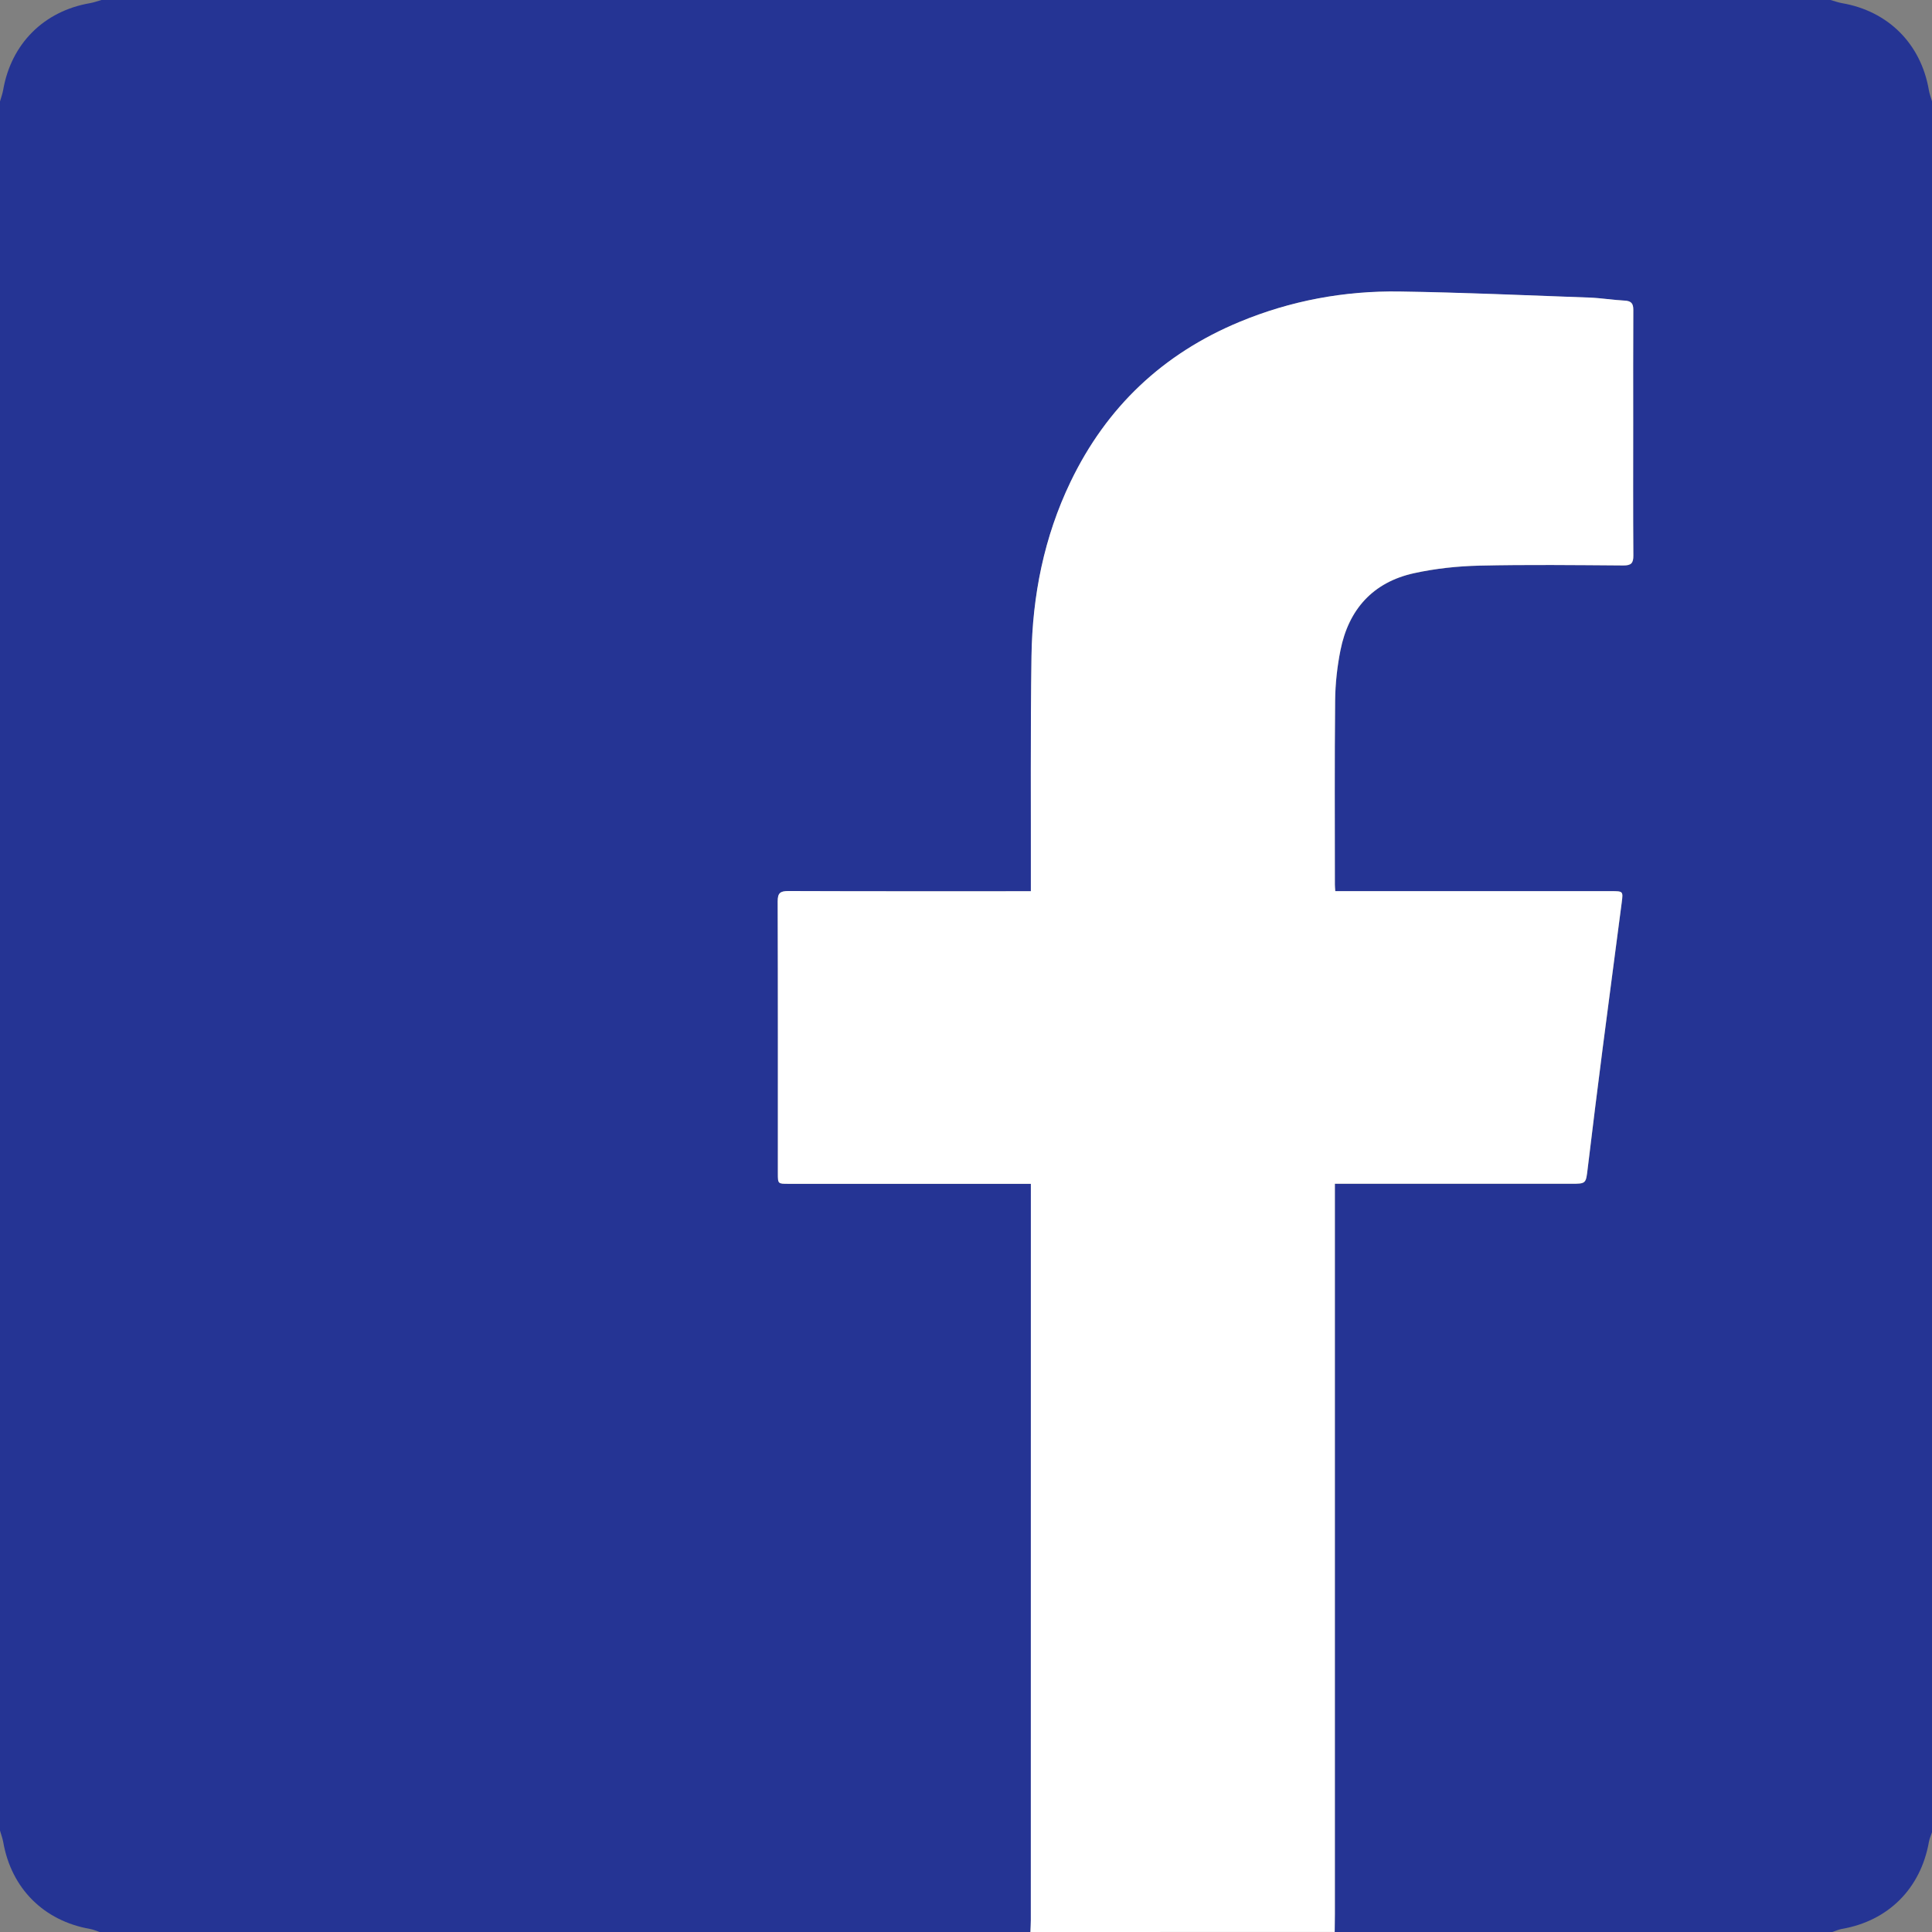
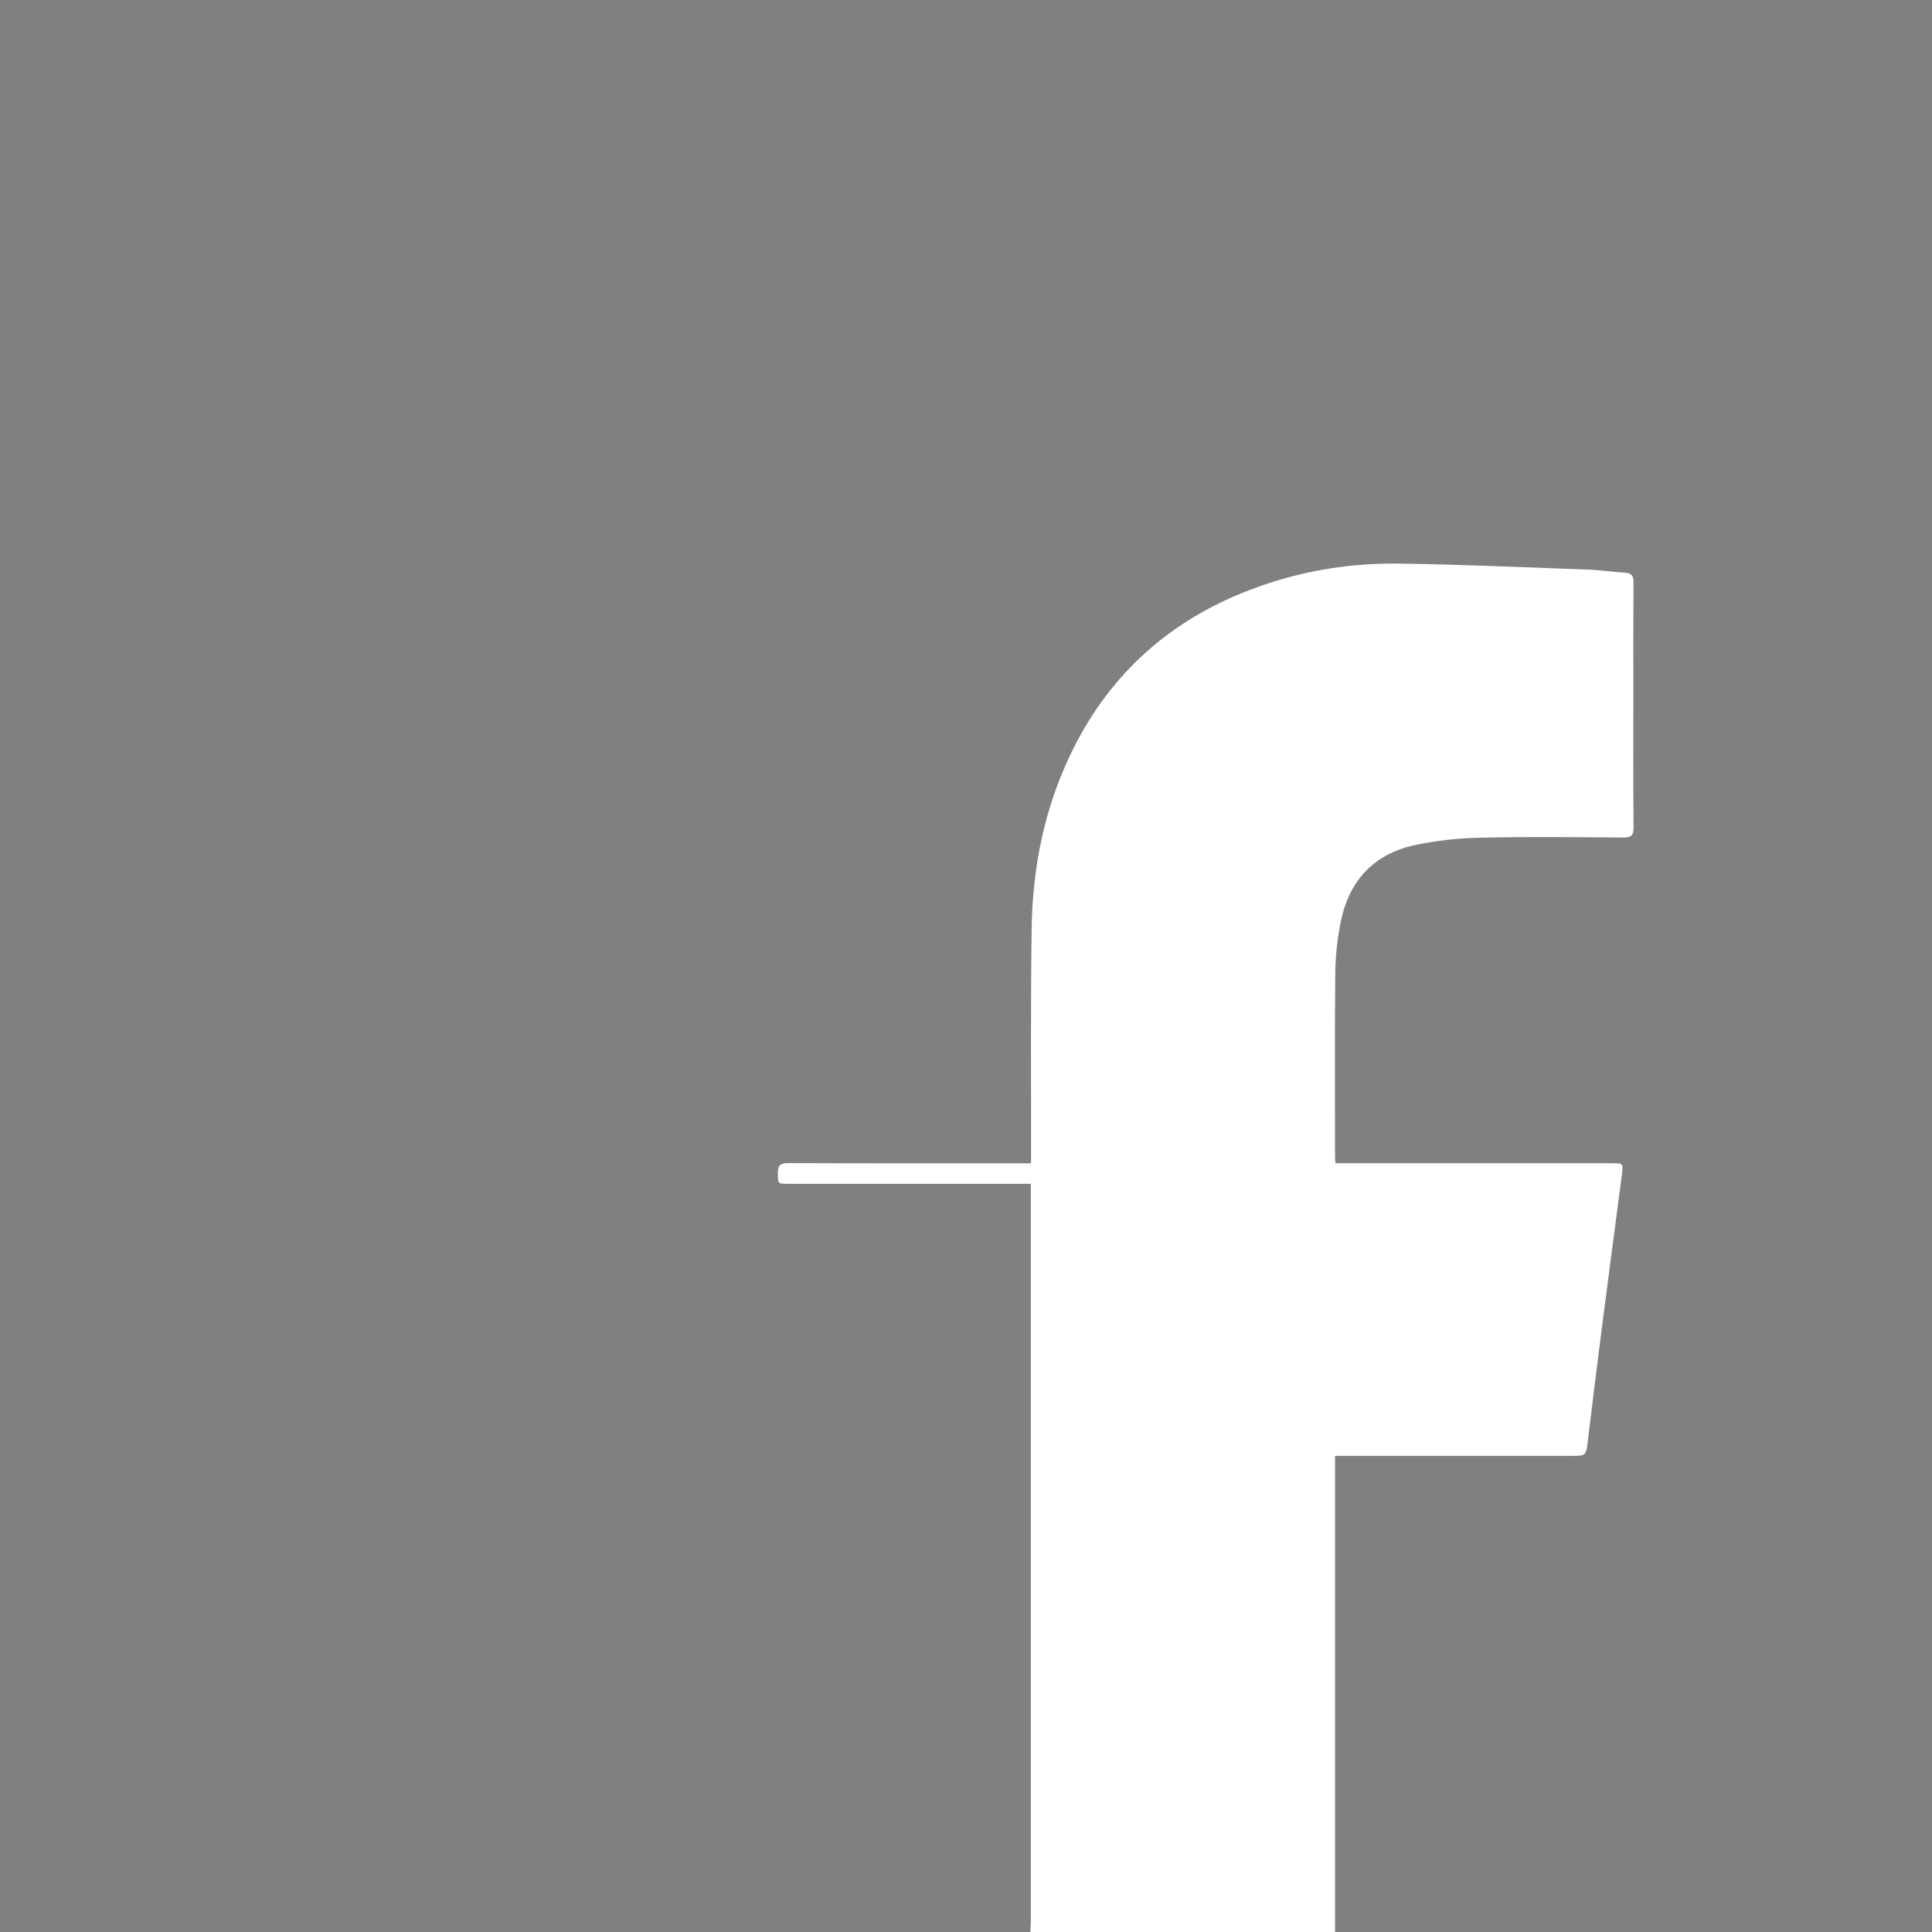
<svg xmlns="http://www.w3.org/2000/svg" version="1.1" x="0px" y="0px" width="52.494px" height="52.494px" viewBox="0 0 52.494 52.494" style="enable-background:new 0 0 52.494 52.494;" xml:space="preserve">
  <rect x="0" y="0" width="52.494" height="52.494" fill="#808080" stroke="none" />
  <style type="text/css">
	.st0{fill:#253494;}
	.st1{fill:#FFFFFF;}
</style>
  <defs>
</defs>
  <g>
-     <path class="st0" d="M0,49.738C0,34.077,0,18.417,0,2.756C0.029,2.652,0.067,2.55,0.086,2.445C0.303,1.19,1.192,0.301,2.444,0.086   C2.55,0.068,2.652,0.029,2.756,0c15.661,0,31.321,0,46.982,0c0.104,0.029,0.206,0.068,0.312,0.086   c1.253,0.215,2.143,1.105,2.358,2.358c0.018,0.106,0.057,0.208,0.087,0.312c0,15.675,0,31.351,0,47.026   c-0.029,0.088-0.069,0.174-0.085,0.265c-0.224,1.265-1.103,2.145-2.363,2.363c-0.09,0.016-0.176,0.056-0.264,0.085   c-4.506,0-9.011,0-13.517,0c0.002-0.16,0.005-0.321,0.005-0.481c0-6.51,0-13.021,0-19.531c0-0.099,0-0.199,0-0.317   c0.113,0,0.199,0,0.285,0c2.041,0,4.083,0,6.124,0c0.421,0,0.411-0.001,0.461-0.42c0.131-1.098,0.269-2.195,0.41-3.292   c0.169-1.313,0.345-2.625,0.515-3.938c0.039-0.299,0.034-0.3-0.281-0.3c-2.406,0-4.812,0-7.218,0c-0.093,0-0.186,0-0.285,0   c-0.005-0.076-0.011-0.126-0.011-0.176c0-1.67-0.01-3.339,0.007-5.008c0.005-0.455,0.055-0.917,0.145-1.363   c0.222-1.11,0.883-1.848,2-2.093c0.579-0.127,1.18-0.192,1.773-0.205c1.304-0.03,2.61-0.014,3.915-0.005   c0.212,0.001,0.272-0.062,0.27-0.272c-0.009-1.203-0.004-2.406-0.004-3.609c0-1.021-0.003-2.041,0.003-3.062   c0.001-0.178-0.059-0.244-0.237-0.253c-0.32-0.016-0.638-0.071-0.957-0.082c-1.719-0.062-3.437-0.139-5.157-0.165   c-1.5-0.023-2.957,0.247-4.349,0.826c-2.083,0.865-3.615,2.316-4.591,4.346c-0.719,1.495-1.037,3.091-1.061,4.739   c-0.03,2.048-0.014,4.097-0.017,6.146c0,0.076,0,0.152,0,0.238c-0.12,0-0.207,0-0.294,0c-2.1,0-4.199,0.003-6.299-0.005   c-0.218-0.001-0.286,0.056-0.286,0.281c0.008,2.464,0.005,4.928,0.005,7.393c0,0.281,0.001,0.281,0.293,0.281   c2.1,0,4.199,0,6.299,0c0.086,0,0.172,0,0.282,0c0,0.096,0,0.174,0,0.252c0,6.583,0,13.167-0.001,19.75   c0,0.109-0.007,0.218-0.011,0.327c-8.428,0-16.856,0-25.285,0c-0.088-0.029-0.174-0.069-0.264-0.085   c-1.26-0.219-2.143-1.102-2.362-2.36C0.068,49.944,0.029,49.842,0,49.738z" />
-     <path class="st1" d="M27.997,52.494c0.004-0.109,0.011-0.218,0.011-0.327c0.001-6.583,0.001-13.167,0.001-19.75   c0-0.078,0-0.156,0-0.252c-0.11,0-0.196,0-0.282,0c-2.1,0-4.199,0-6.299,0c-0.292,0-0.293,0-0.293-0.281   c0-2.464,0.003-4.928-0.005-7.393c-0.001-0.225,0.068-0.281,0.286-0.281c2.1,0.008,4.199,0.005,6.299,0.005   c0.087,0,0.174,0,0.294,0c0-0.086,0-0.162,0-0.238c0.004-2.049-0.013-4.097,0.017-6.146c0.024-1.648,0.342-3.243,1.061-4.739   c0.976-2.03,2.508-3.481,4.591-4.346c1.392-0.578,2.849-0.848,4.349-0.826c1.719,0.026,3.438,0.103,5.157,0.165   c0.32,0.012,0.638,0.066,0.957,0.082c0.178,0.009,0.238,0.075,0.237,0.253c-0.006,1.021-0.003,2.041-0.003,3.062   c0,1.203-0.005,2.406,0.004,3.609c0.002,0.21-0.059,0.273-0.27,0.272c-1.305-0.009-2.61-0.025-3.915,0.005   c-0.593,0.014-1.194,0.078-1.773,0.205c-1.117,0.245-1.778,0.983-2,2.093c-0.089,0.447-0.14,0.908-0.145,1.363   c-0.017,1.669-0.007,3.339-0.007,5.008c0,0.05,0.006,0.1,0.011,0.176c0.099,0,0.192,0,0.285,0c2.406,0,4.812,0,7.218,0   c0.315,0,0.32,0.001,0.281,0.3c-0.17,1.313-0.346,2.625-0.515,3.938c-0.141,1.097-0.278,2.194-0.41,3.292   c-0.05,0.419-0.04,0.42-0.461,0.42c-2.041,0-4.083,0-6.124,0c-0.086,0-0.172,0-0.285,0c0,0.118,0,0.217,0,0.317   c0,6.51,0,13.021,0,19.531c0,0.16-0.003,0.321-0.005,0.481C33.509,52.494,30.753,52.494,27.997,52.494z" />
+     <path class="st1" d="M27.997,52.494c0.004-0.109,0.011-0.218,0.011-0.327c0.001-6.583,0.001-13.167,0.001-19.75   c0-0.078,0-0.156,0-0.252c-0.11,0-0.196,0-0.282,0c-2.1,0-4.199,0-6.299,0c-0.292,0-0.293,0-0.293-0.281   c-0.001-0.225,0.068-0.281,0.286-0.281c2.1,0.008,4.199,0.005,6.299,0.005   c0.087,0,0.174,0,0.294,0c0-0.086,0-0.162,0-0.238c0.004-2.049-0.013-4.097,0.017-6.146c0.024-1.648,0.342-3.243,1.061-4.739   c0.976-2.03,2.508-3.481,4.591-4.346c1.392-0.578,2.849-0.848,4.349-0.826c1.719,0.026,3.438,0.103,5.157,0.165   c0.32,0.012,0.638,0.066,0.957,0.082c0.178,0.009,0.238,0.075,0.237,0.253c-0.006,1.021-0.003,2.041-0.003,3.062   c0,1.203-0.005,2.406,0.004,3.609c0.002,0.21-0.059,0.273-0.27,0.272c-1.305-0.009-2.61-0.025-3.915,0.005   c-0.593,0.014-1.194,0.078-1.773,0.205c-1.117,0.245-1.778,0.983-2,2.093c-0.089,0.447-0.14,0.908-0.145,1.363   c-0.017,1.669-0.007,3.339-0.007,5.008c0,0.05,0.006,0.1,0.011,0.176c0.099,0,0.192,0,0.285,0c2.406,0,4.812,0,7.218,0   c0.315,0,0.32,0.001,0.281,0.3c-0.17,1.313-0.346,2.625-0.515,3.938c-0.141,1.097-0.278,2.194-0.41,3.292   c-0.05,0.419-0.04,0.42-0.461,0.42c-2.041,0-4.083,0-6.124,0c-0.086,0-0.172,0-0.285,0c0,0.118,0,0.217,0,0.317   c0,6.51,0,13.021,0,19.531c0,0.16-0.003,0.321-0.005,0.481C33.509,52.494,30.753,52.494,27.997,52.494z" />
  </g>
</svg>